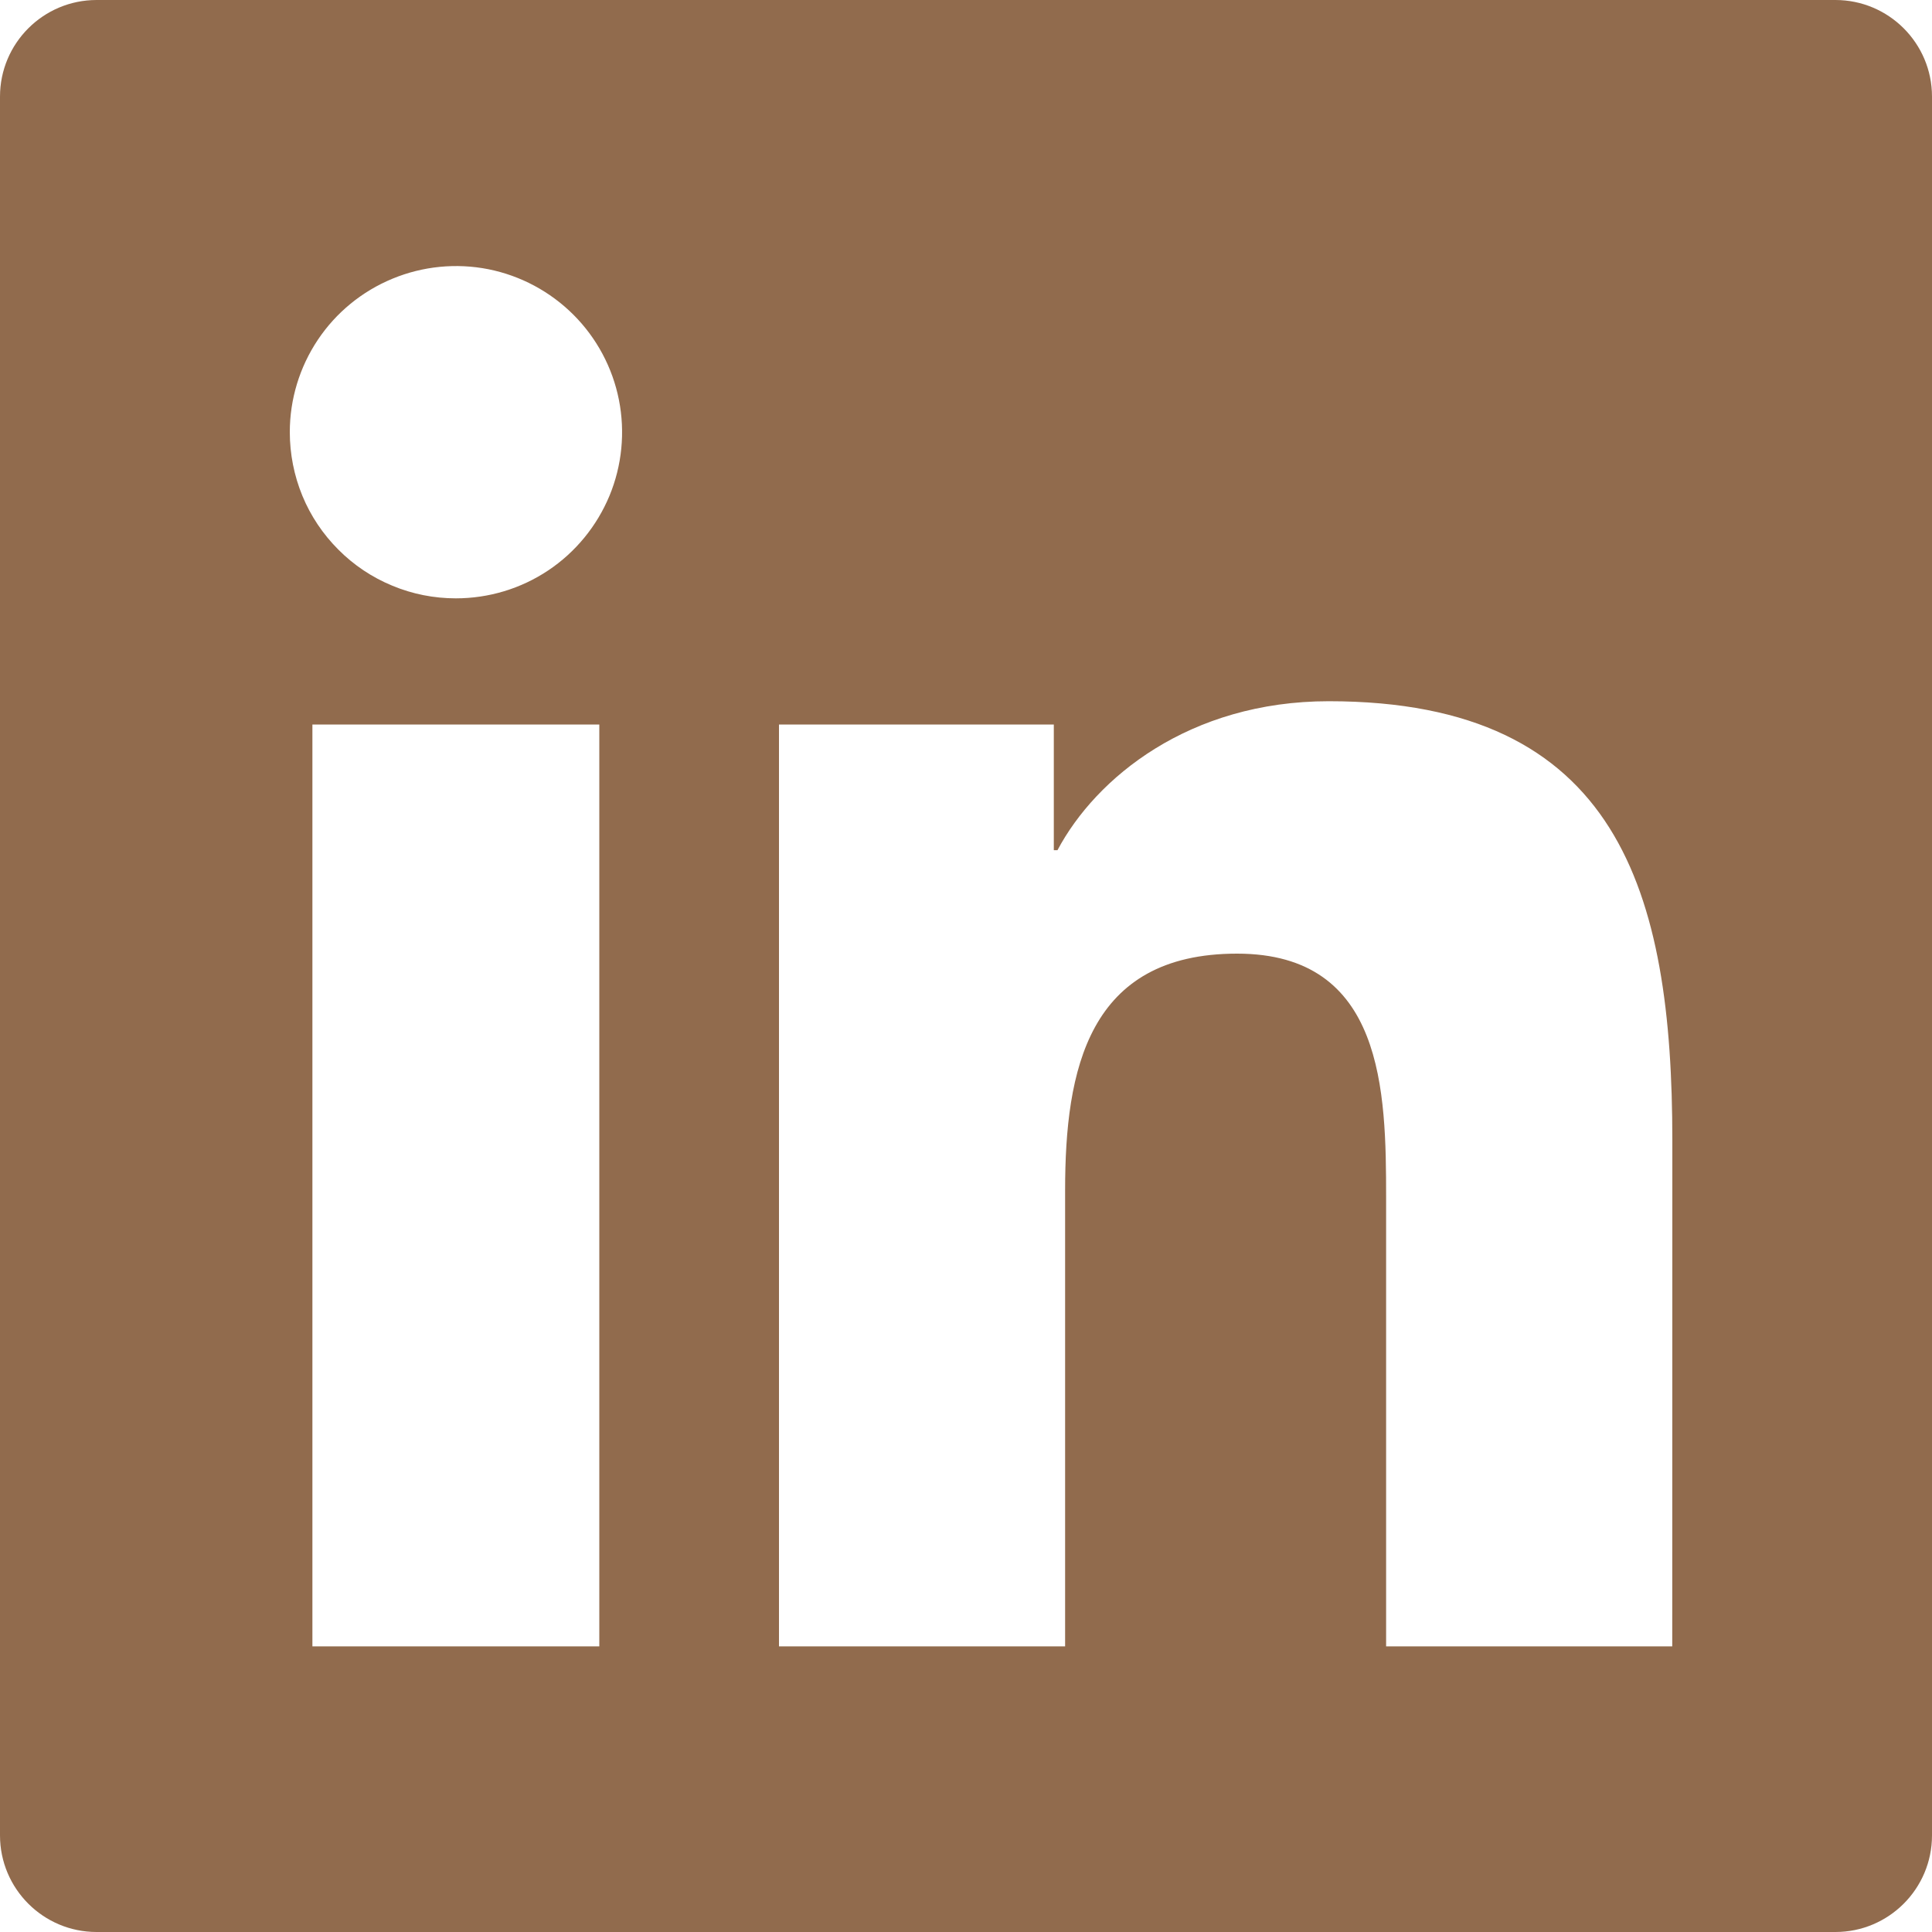
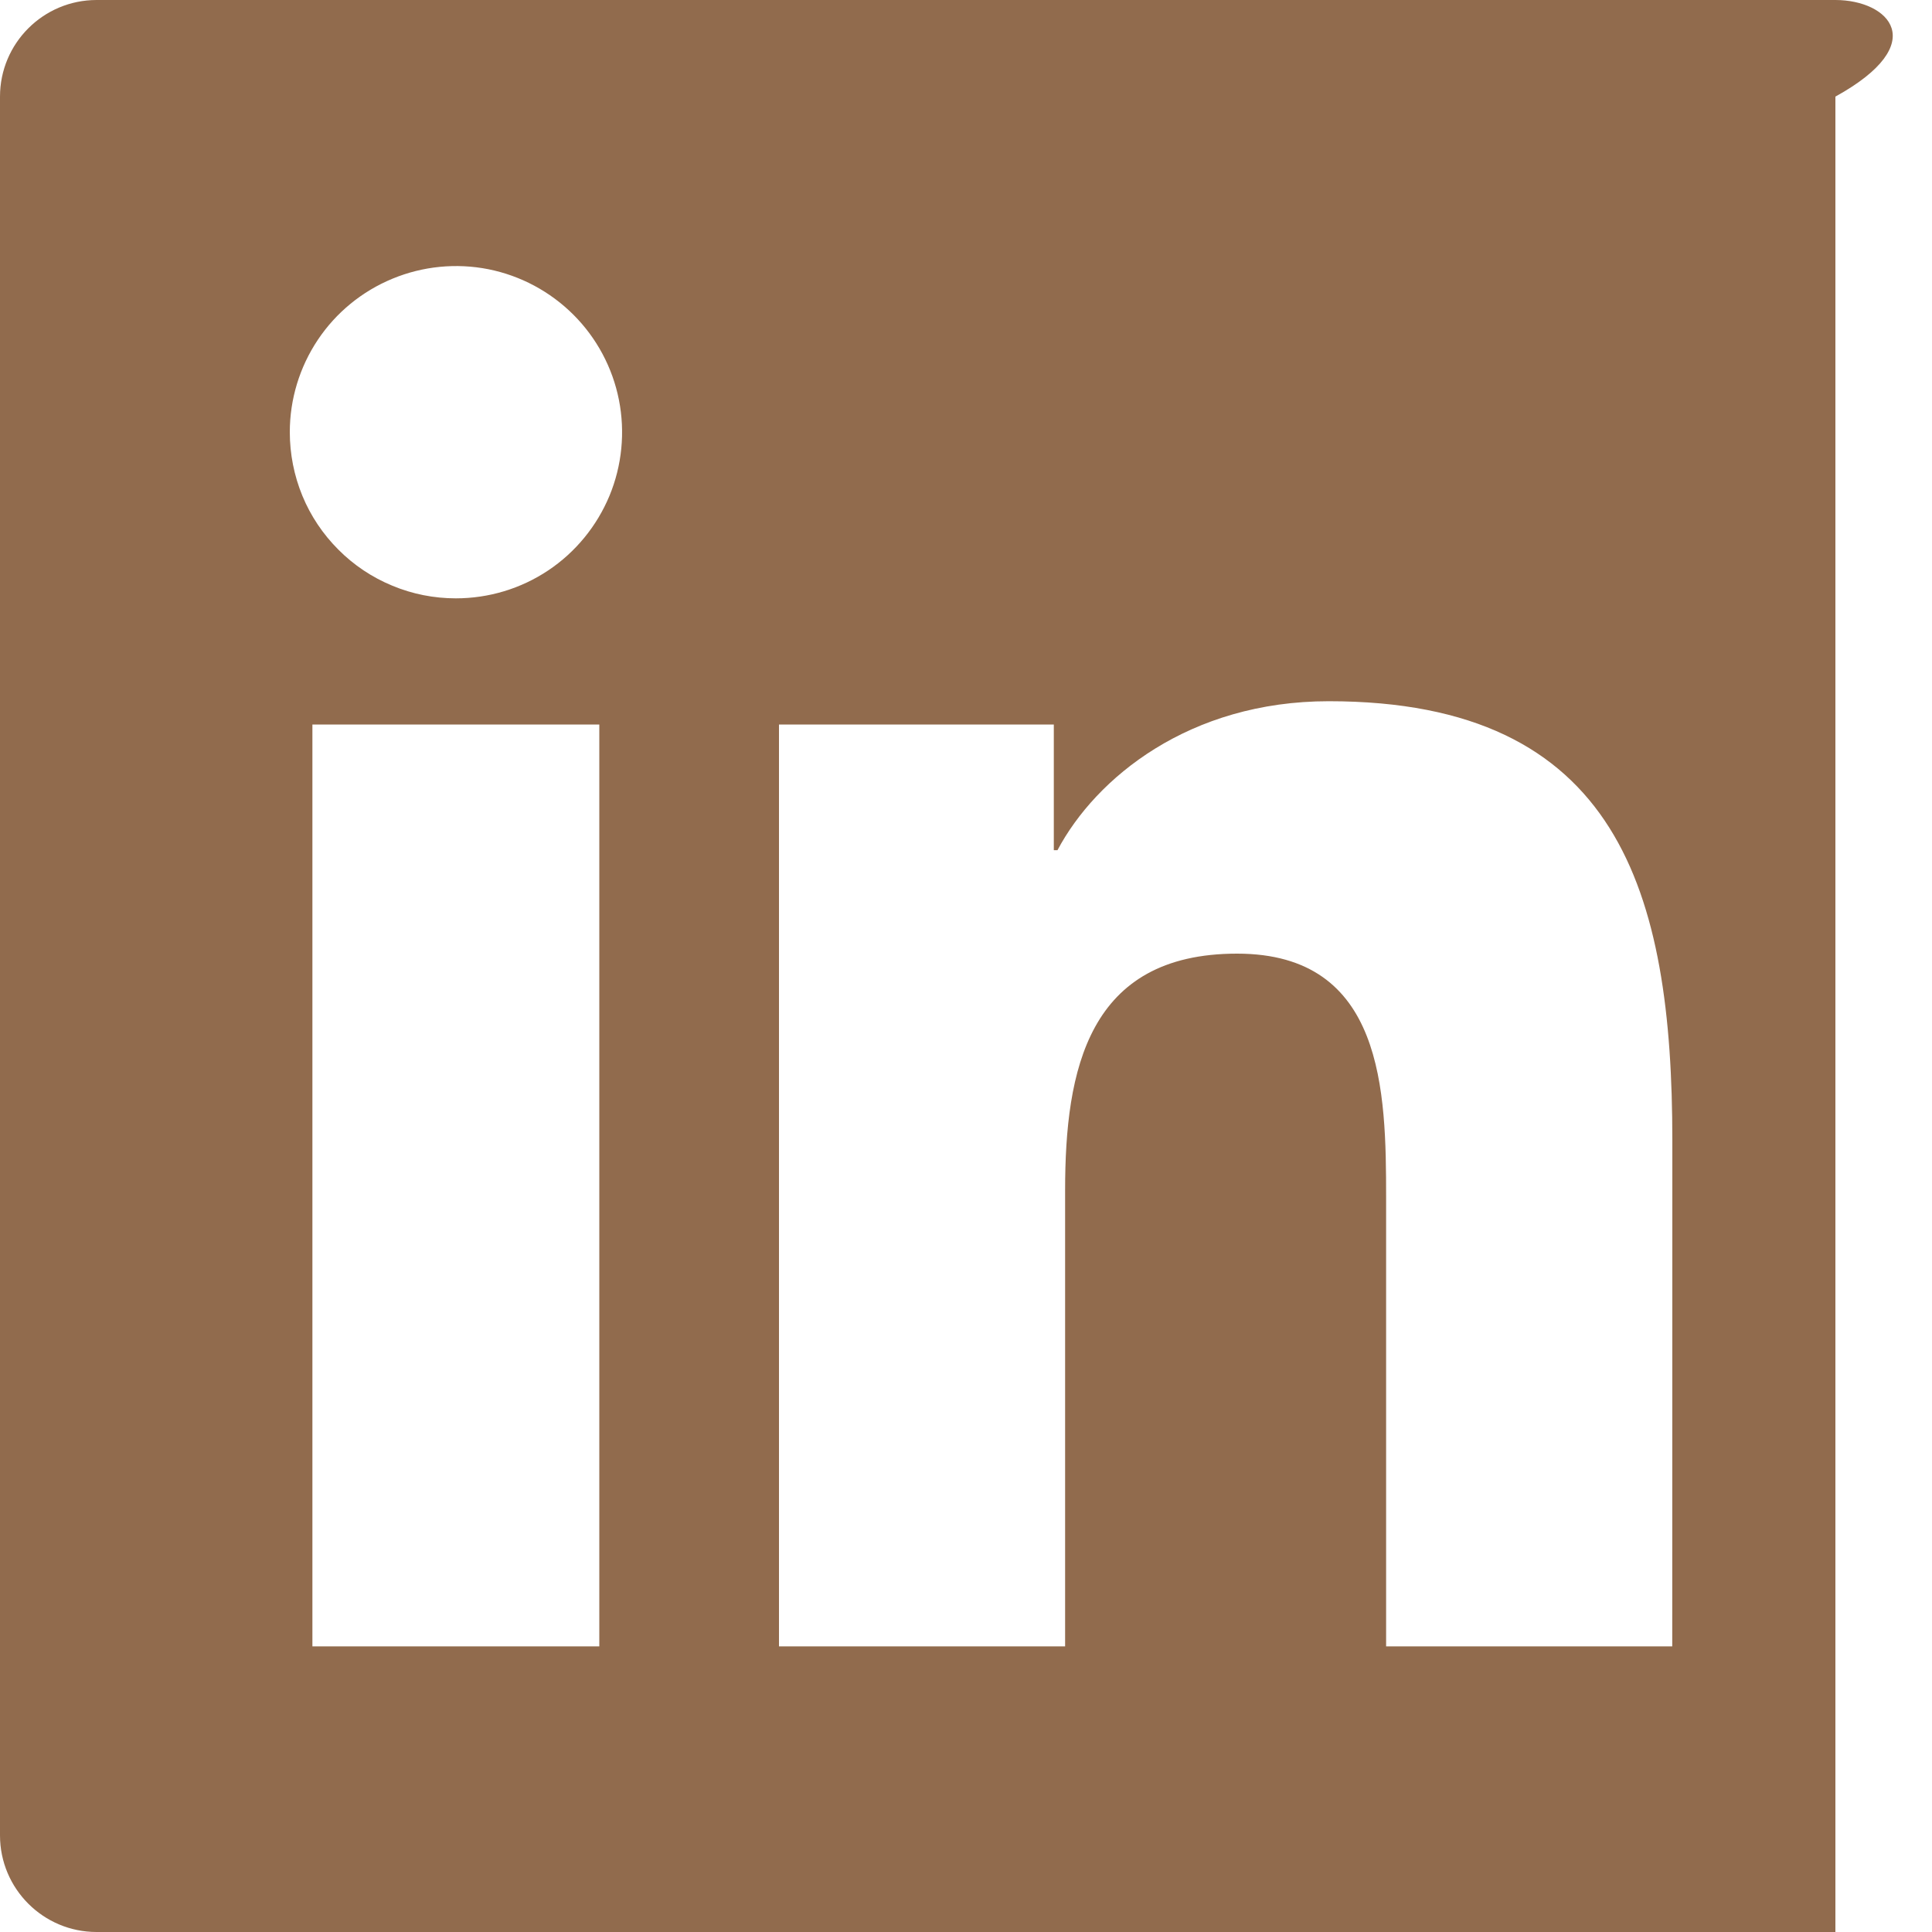
<svg xmlns="http://www.w3.org/2000/svg" width="20" height="20" viewBox="0 0 20 20" fill="none">
-   <path fill-rule="evenodd" clip-rule="evenodd" d="M1 0C0.448 0 0 0.448 0 1V19C0 19.552 0.448 20 1 20H19C19.552 20 20 19.552 20 19V1C20 0.448 19.552 0 19 0H1ZM14.349 17.043H17.311L17.312 11.805C17.312 9.234 16.757 7.259 13.756 7.259C12.312 7.259 11.345 8.051 10.947 8.801H10.909V7.5H8.064V17.043H11.026V12.321C11.026 11.076 11.262 9.872 12.806 9.872C14.327 9.872 14.349 11.296 14.349 12.402V17.043ZM4.061 6.063C4.269 6.15 4.493 6.194 4.719 6.194C5.059 6.194 5.392 6.094 5.675 5.905C5.958 5.716 6.178 5.447 6.309 5.133C6.439 4.819 6.473 4.473 6.407 4.139C6.341 3.806 6.177 3.499 5.937 3.259C5.696 3.018 5.39 2.854 5.056 2.787C4.723 2.721 4.377 2.755 4.063 2.885C3.748 3.015 3.479 3.235 3.29 3.518C3.101 3.801 3 4.133 3 4.473C3 4.699 3.044 4.923 3.13 5.132C3.216 5.341 3.343 5.53 3.503 5.69C3.662 5.85 3.852 5.977 4.061 6.063ZM3.234 17.043H6.204V7.5H3.234V17.043Z" fill="#916B4D" />
+   <path fill-rule="evenodd" clip-rule="evenodd" d="M1 0C0.448 0 0 0.448 0 1V19C0 19.552 0.448 20 1 20H19V1C20 0.448 19.552 0 19 0H1ZM14.349 17.043H17.311L17.312 11.805C17.312 9.234 16.757 7.259 13.756 7.259C12.312 7.259 11.345 8.051 10.947 8.801H10.909V7.5H8.064V17.043H11.026V12.321C11.026 11.076 11.262 9.872 12.806 9.872C14.327 9.872 14.349 11.296 14.349 12.402V17.043ZM4.061 6.063C4.269 6.15 4.493 6.194 4.719 6.194C5.059 6.194 5.392 6.094 5.675 5.905C5.958 5.716 6.178 5.447 6.309 5.133C6.439 4.819 6.473 4.473 6.407 4.139C6.341 3.806 6.177 3.499 5.937 3.259C5.696 3.018 5.39 2.854 5.056 2.787C4.723 2.721 4.377 2.755 4.063 2.885C3.748 3.015 3.479 3.235 3.29 3.518C3.101 3.801 3 4.133 3 4.473C3 4.699 3.044 4.923 3.13 5.132C3.216 5.341 3.343 5.53 3.503 5.69C3.662 5.85 3.852 5.977 4.061 6.063ZM3.234 17.043H6.204V7.5H3.234V17.043Z" fill="#916B4D" />
</svg>